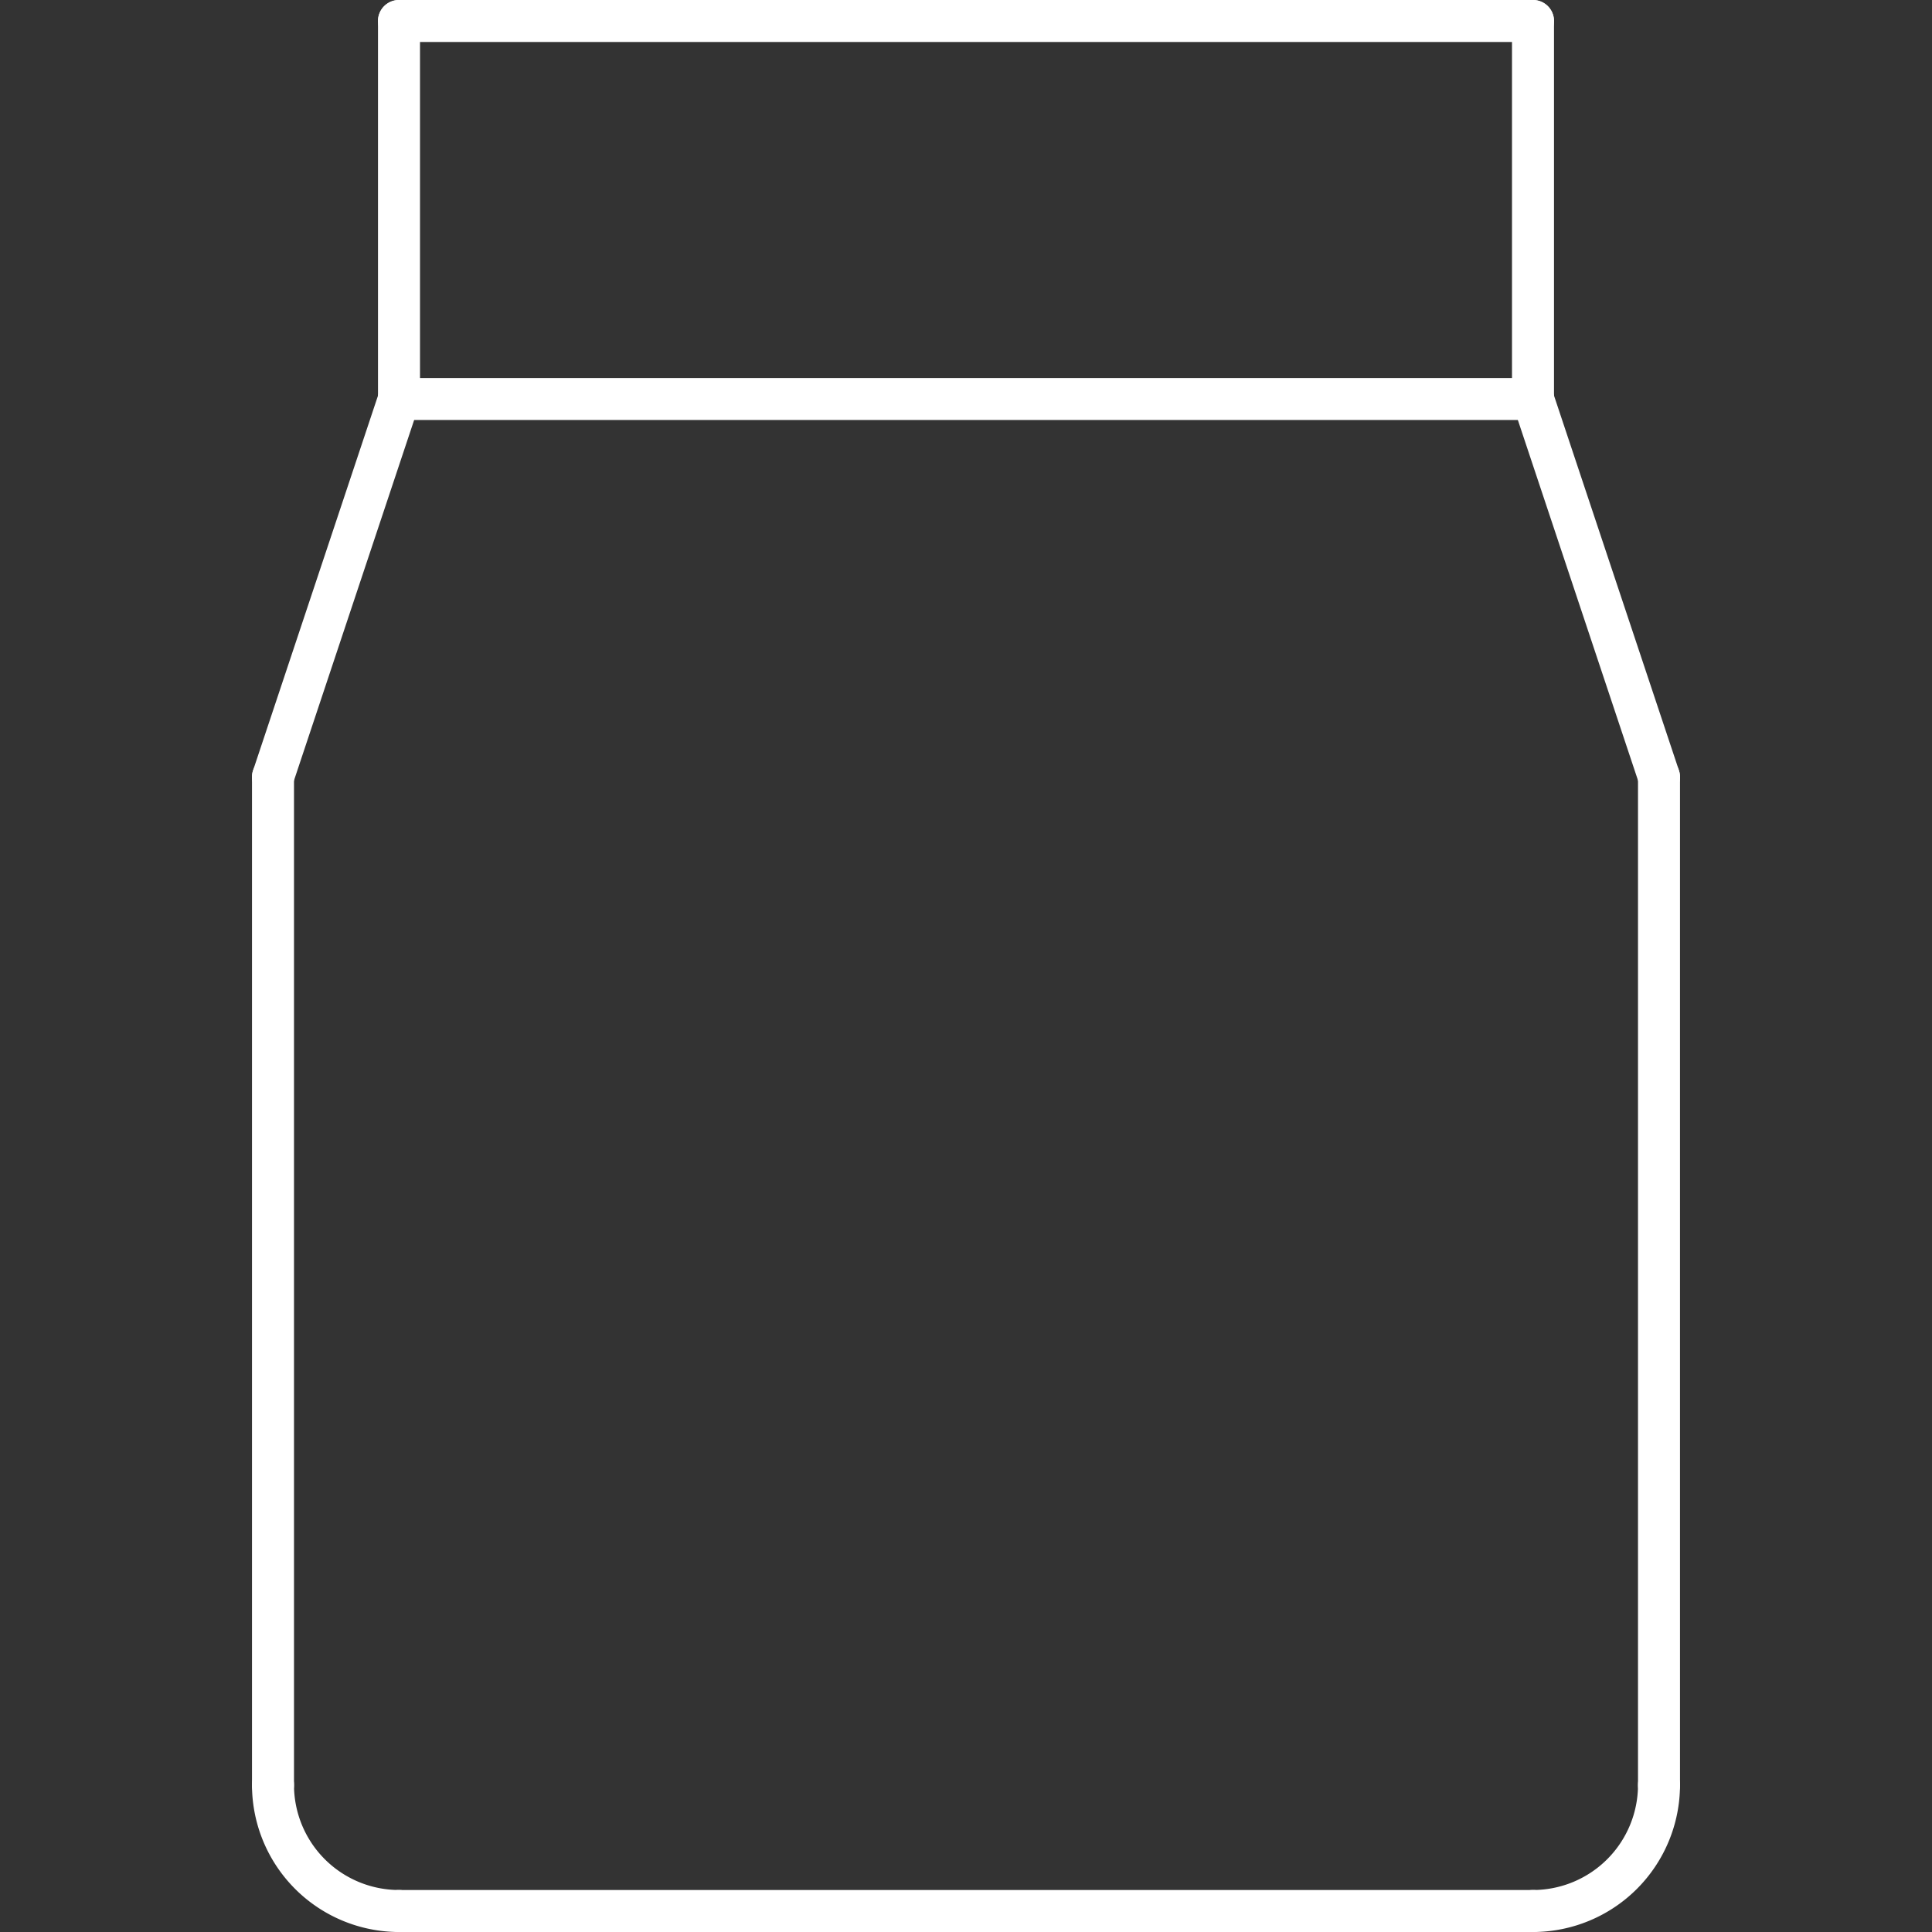
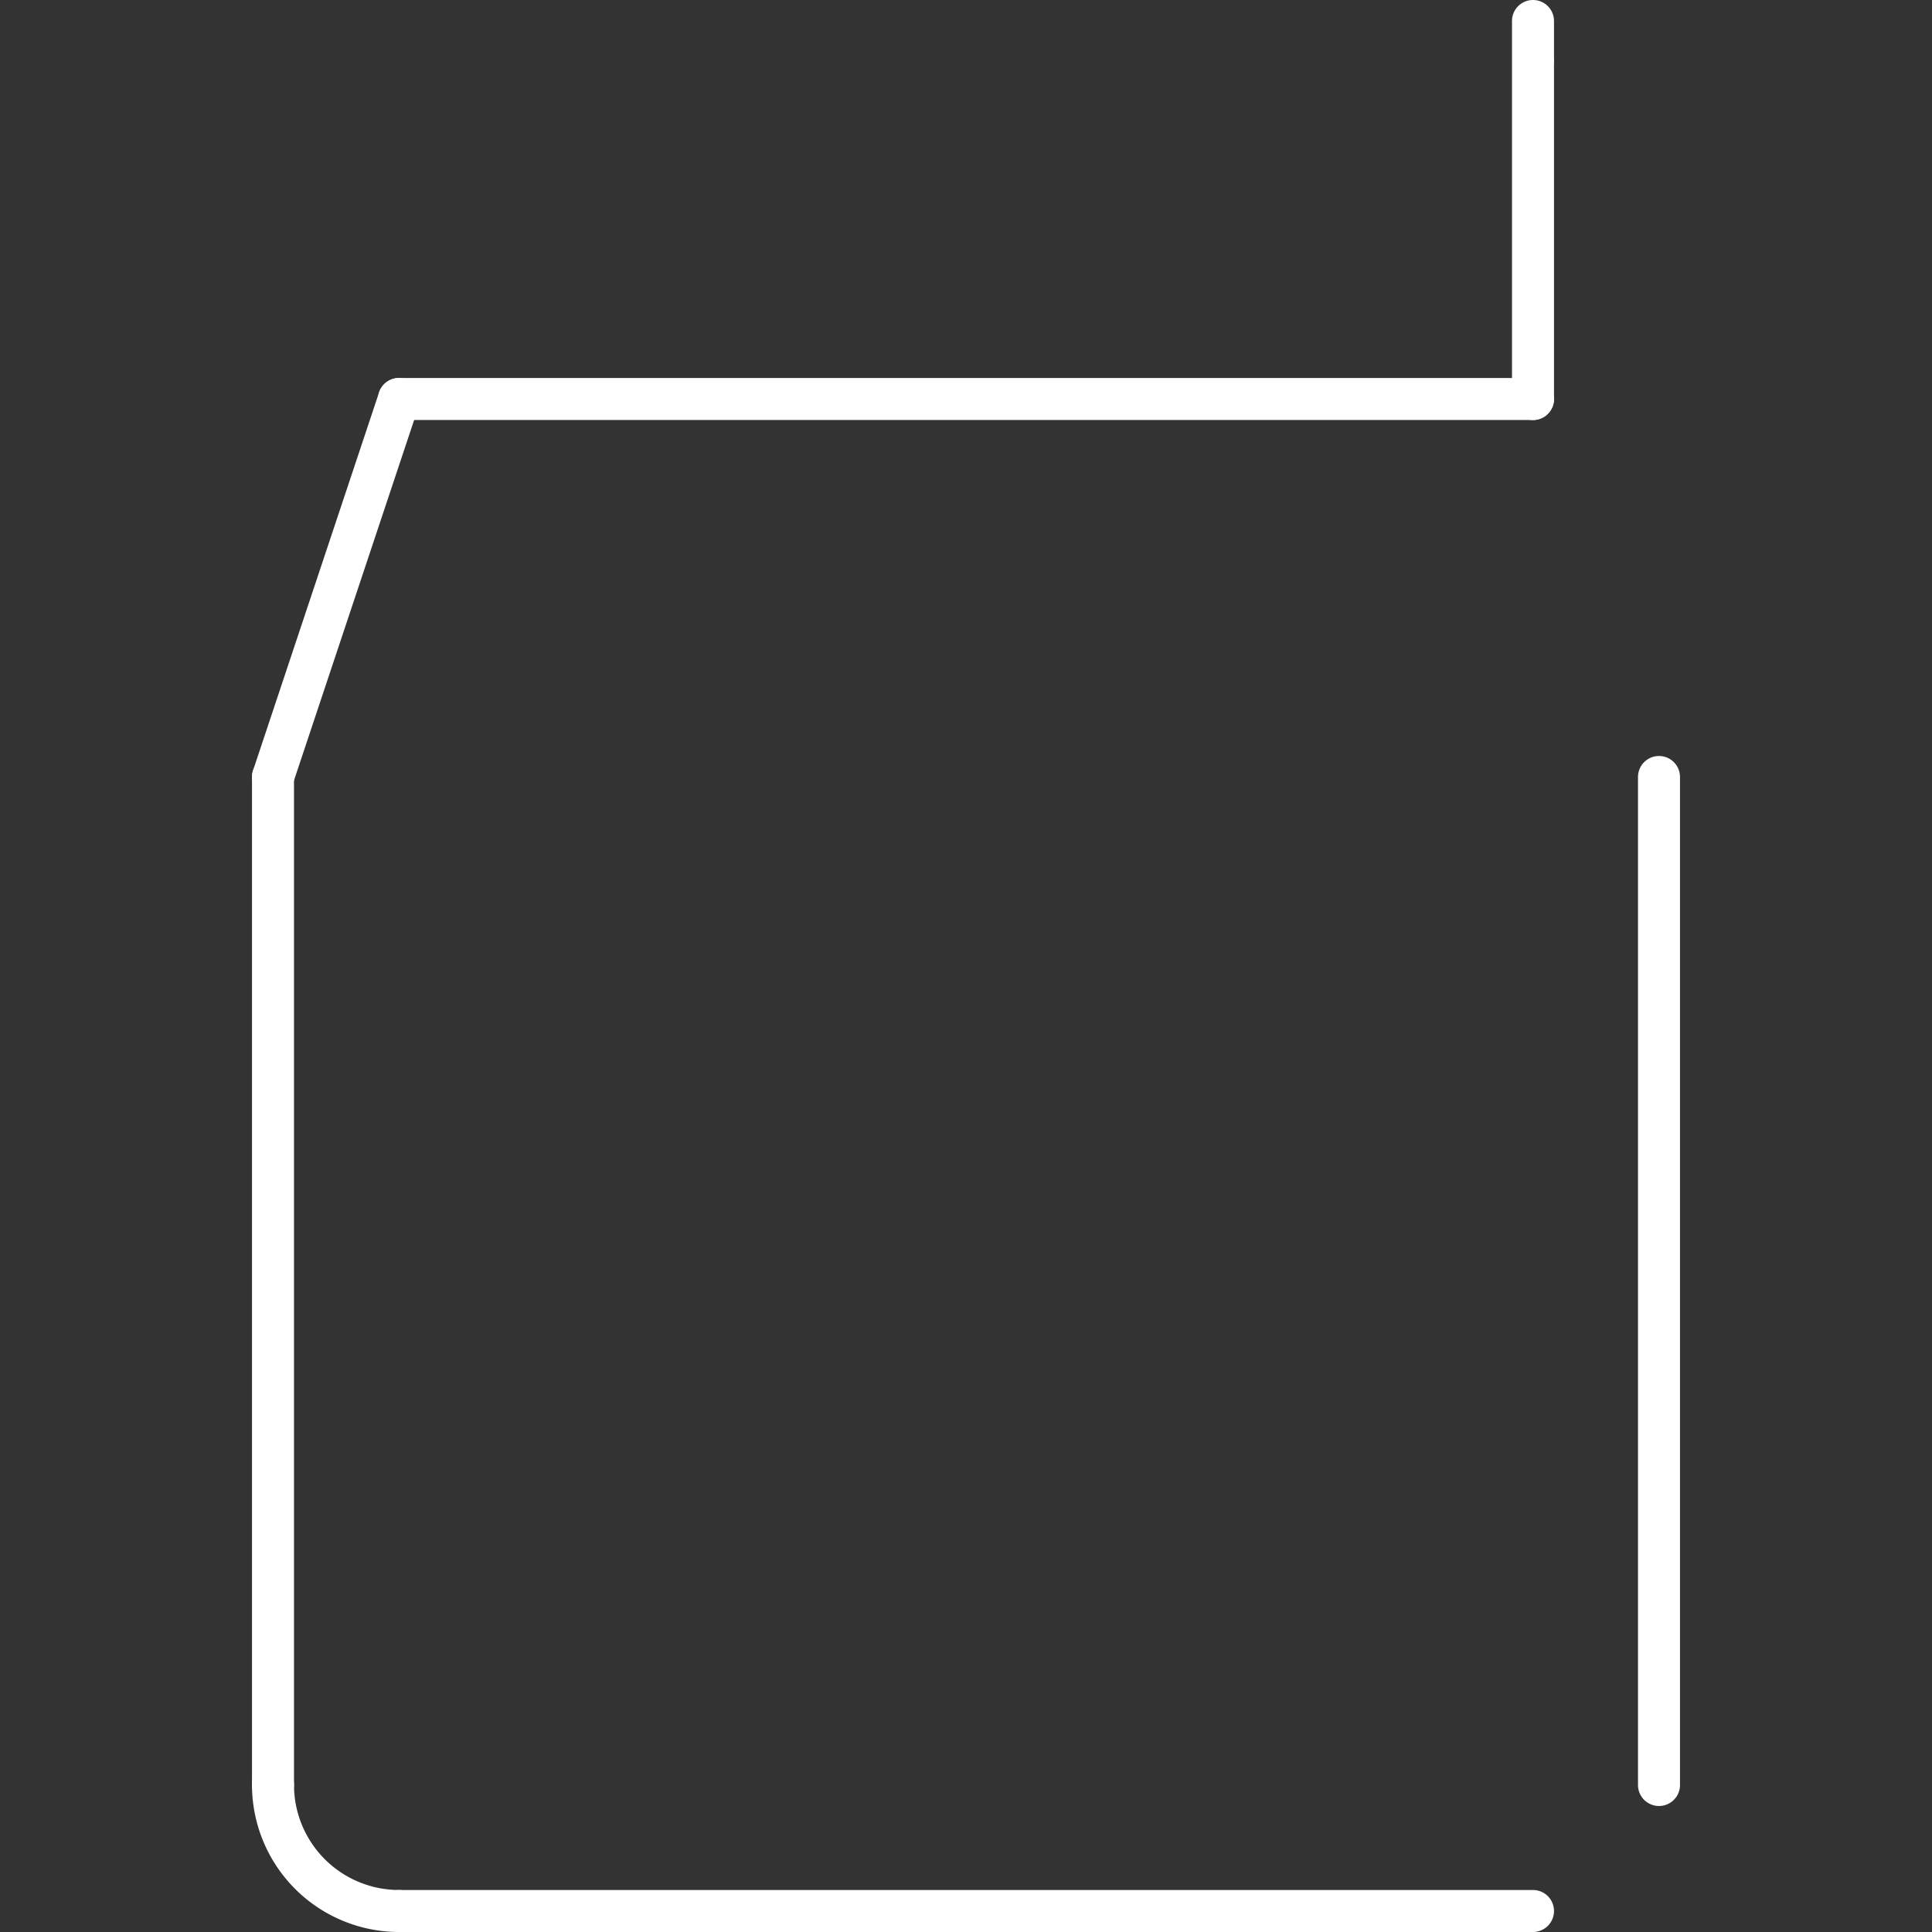
<svg xmlns="http://www.w3.org/2000/svg" width="92" height="92" viewBox="0 0 92 92">
  <rect x="0" y="0" width="92" height="92" fill="#333333" stroke="none" />
  <g id="icon_home_brands" transform="translate(6018 -355)">
-     <rect id="Rectangle_2600" data-name="Rectangle 2600" width="92" height="92" transform="translate(-6018 355)" fill="none" opacity="0" />
    <g id="Group_1486" data-name="Group 1486" transform="translate(-6016.25 344.75)">
      <path id="Path_1929" data-name="Path 1929" d="M17.25,438.25a7.008,7.008,0,0,1-7-7,1,1,0,0,1,2,0,5.006,5.006,0,0,0,5,5,1,1,0,0,1,0,2Z" transform="translate(0 -336)" fill="#fff" />
-       <path id="Path_1930" data-name="Path 1930" d="M311.25,438.25a1,1,0,0,1,0-2,5.006,5.006,0,0,0,5-5,1,1,0,0,1,2,0A7.008,7.008,0,0,1,311.25,438.25Z" transform="translate(-240 -336)" fill="#fff" />
      <path id="Line_17" data-name="Line 17" d="M54,1H0A1,1,0,0,1-1,0,1,1,0,0,1,0-1H54a1,1,0,0,1,1,1A1,1,0,0,1,54,1Z" transform="translate(17.25 101.25)" fill="#fff" />
      <path id="Line_18" data-name="Line 18" d="M0,49a1,1,0,0,1-1-1V0A1,1,0,0,1,0-1,1,1,0,0,1,1,0V48A1,1,0,0,1,0,49Z" transform="translate(77.25 47.25)" fill="#fff" />
      <path id="Line_19" data-name="Line 19" d="M0,49a1,1,0,0,1-1-1V0A1,1,0,0,1,0-1,1,1,0,0,1,1,0V48A1,1,0,0,1,0,49Z" transform="translate(11.25 47.25)" fill="#fff" />
-       <path id="Line_20" data-name="Line 20" d="M6,19a1,1,0,0,1-.949-.684l-6-18A1,1,0,0,1-.316-.949,1,1,0,0,1,.949-.316l6,18A1,1,0,0,1,6,19Z" transform="translate(71.25 29.25)" fill="#fff" />
      <path id="Line_21" data-name="Line 21" d="M0,19a1,1,0,0,1-.316-.052,1,1,0,0,1-.632-1.265l6-18A1,1,0,0,1,6.316-.949,1,1,0,0,1,6.949.316l-6,18A1,1,0,0,1,0,19Z" transform="translate(11.25 29.25)" fill="#fff" />
      <path id="Line_22" data-name="Line 22" d="M54,1H0A1,1,0,0,1-1,0,1,1,0,0,1,0-1H54a1,1,0,0,1,1,1A1,1,0,0,1,54,1Z" transform="translate(17.25 29.25)" fill="#fff" />
-       <path id="Line_23" data-name="Line 23" d="M0,19a1,1,0,0,1-1-1V0A1,1,0,0,1,0-1,1,1,0,0,1,1,0V18A1,1,0,0,1,0,19Z" transform="translate(17.25 11.25)" fill="#fff" />
      <path id="Line_24" data-name="Line 24" d="M0,19a1,1,0,0,1-1-1V0A1,1,0,0,1,0-1,1,1,0,0,1,1,0V18A1,1,0,0,1,0,19Z" transform="translate(71.25 11.25)" fill="#fff" />
-       <path id="Line_25" data-name="Line 25" d="M54,1H0A1,1,0,0,1-1,0,1,1,0,0,1,0-1H54a1,1,0,0,1,1,1A1,1,0,0,1,54,1Z" transform="translate(17.25 11.25)" fill="#fff" />
+       <path id="Line_25" data-name="Line 25" d="M54,1H0H54a1,1,0,0,1,1,1A1,1,0,0,1,54,1Z" transform="translate(17.25 11.25)" fill="#fff" />
    </g>
  </g>
</svg>